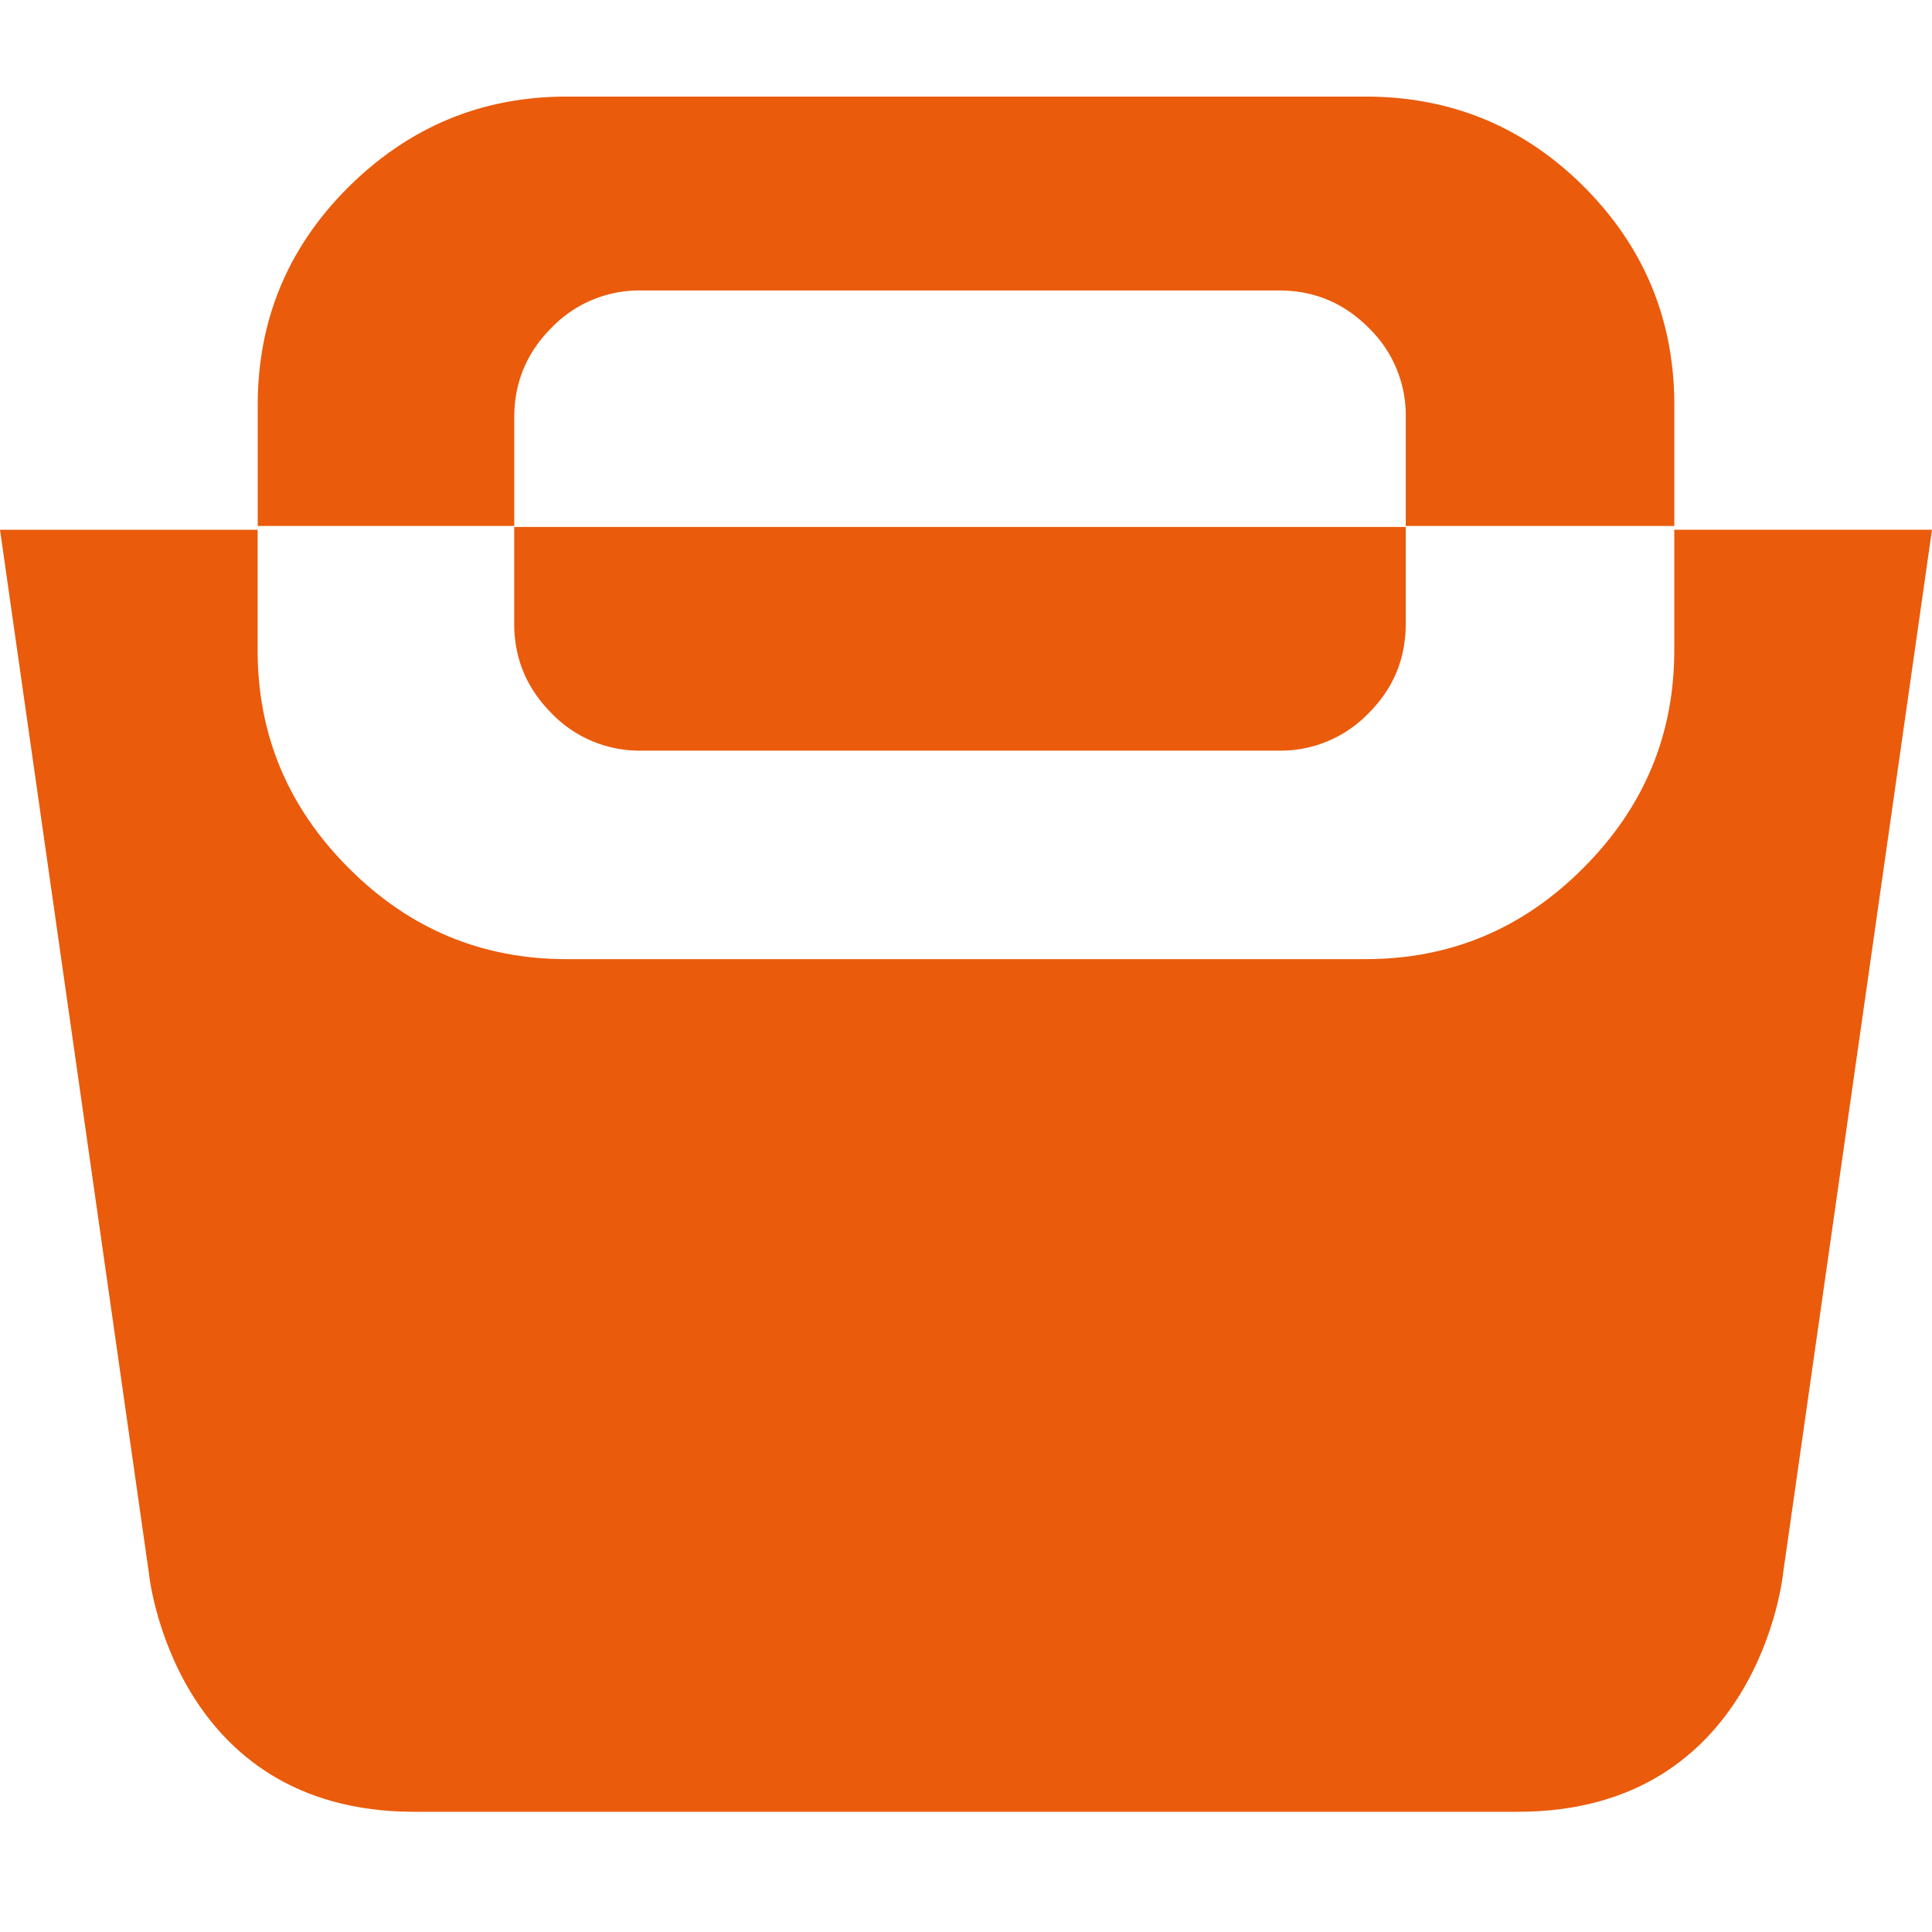
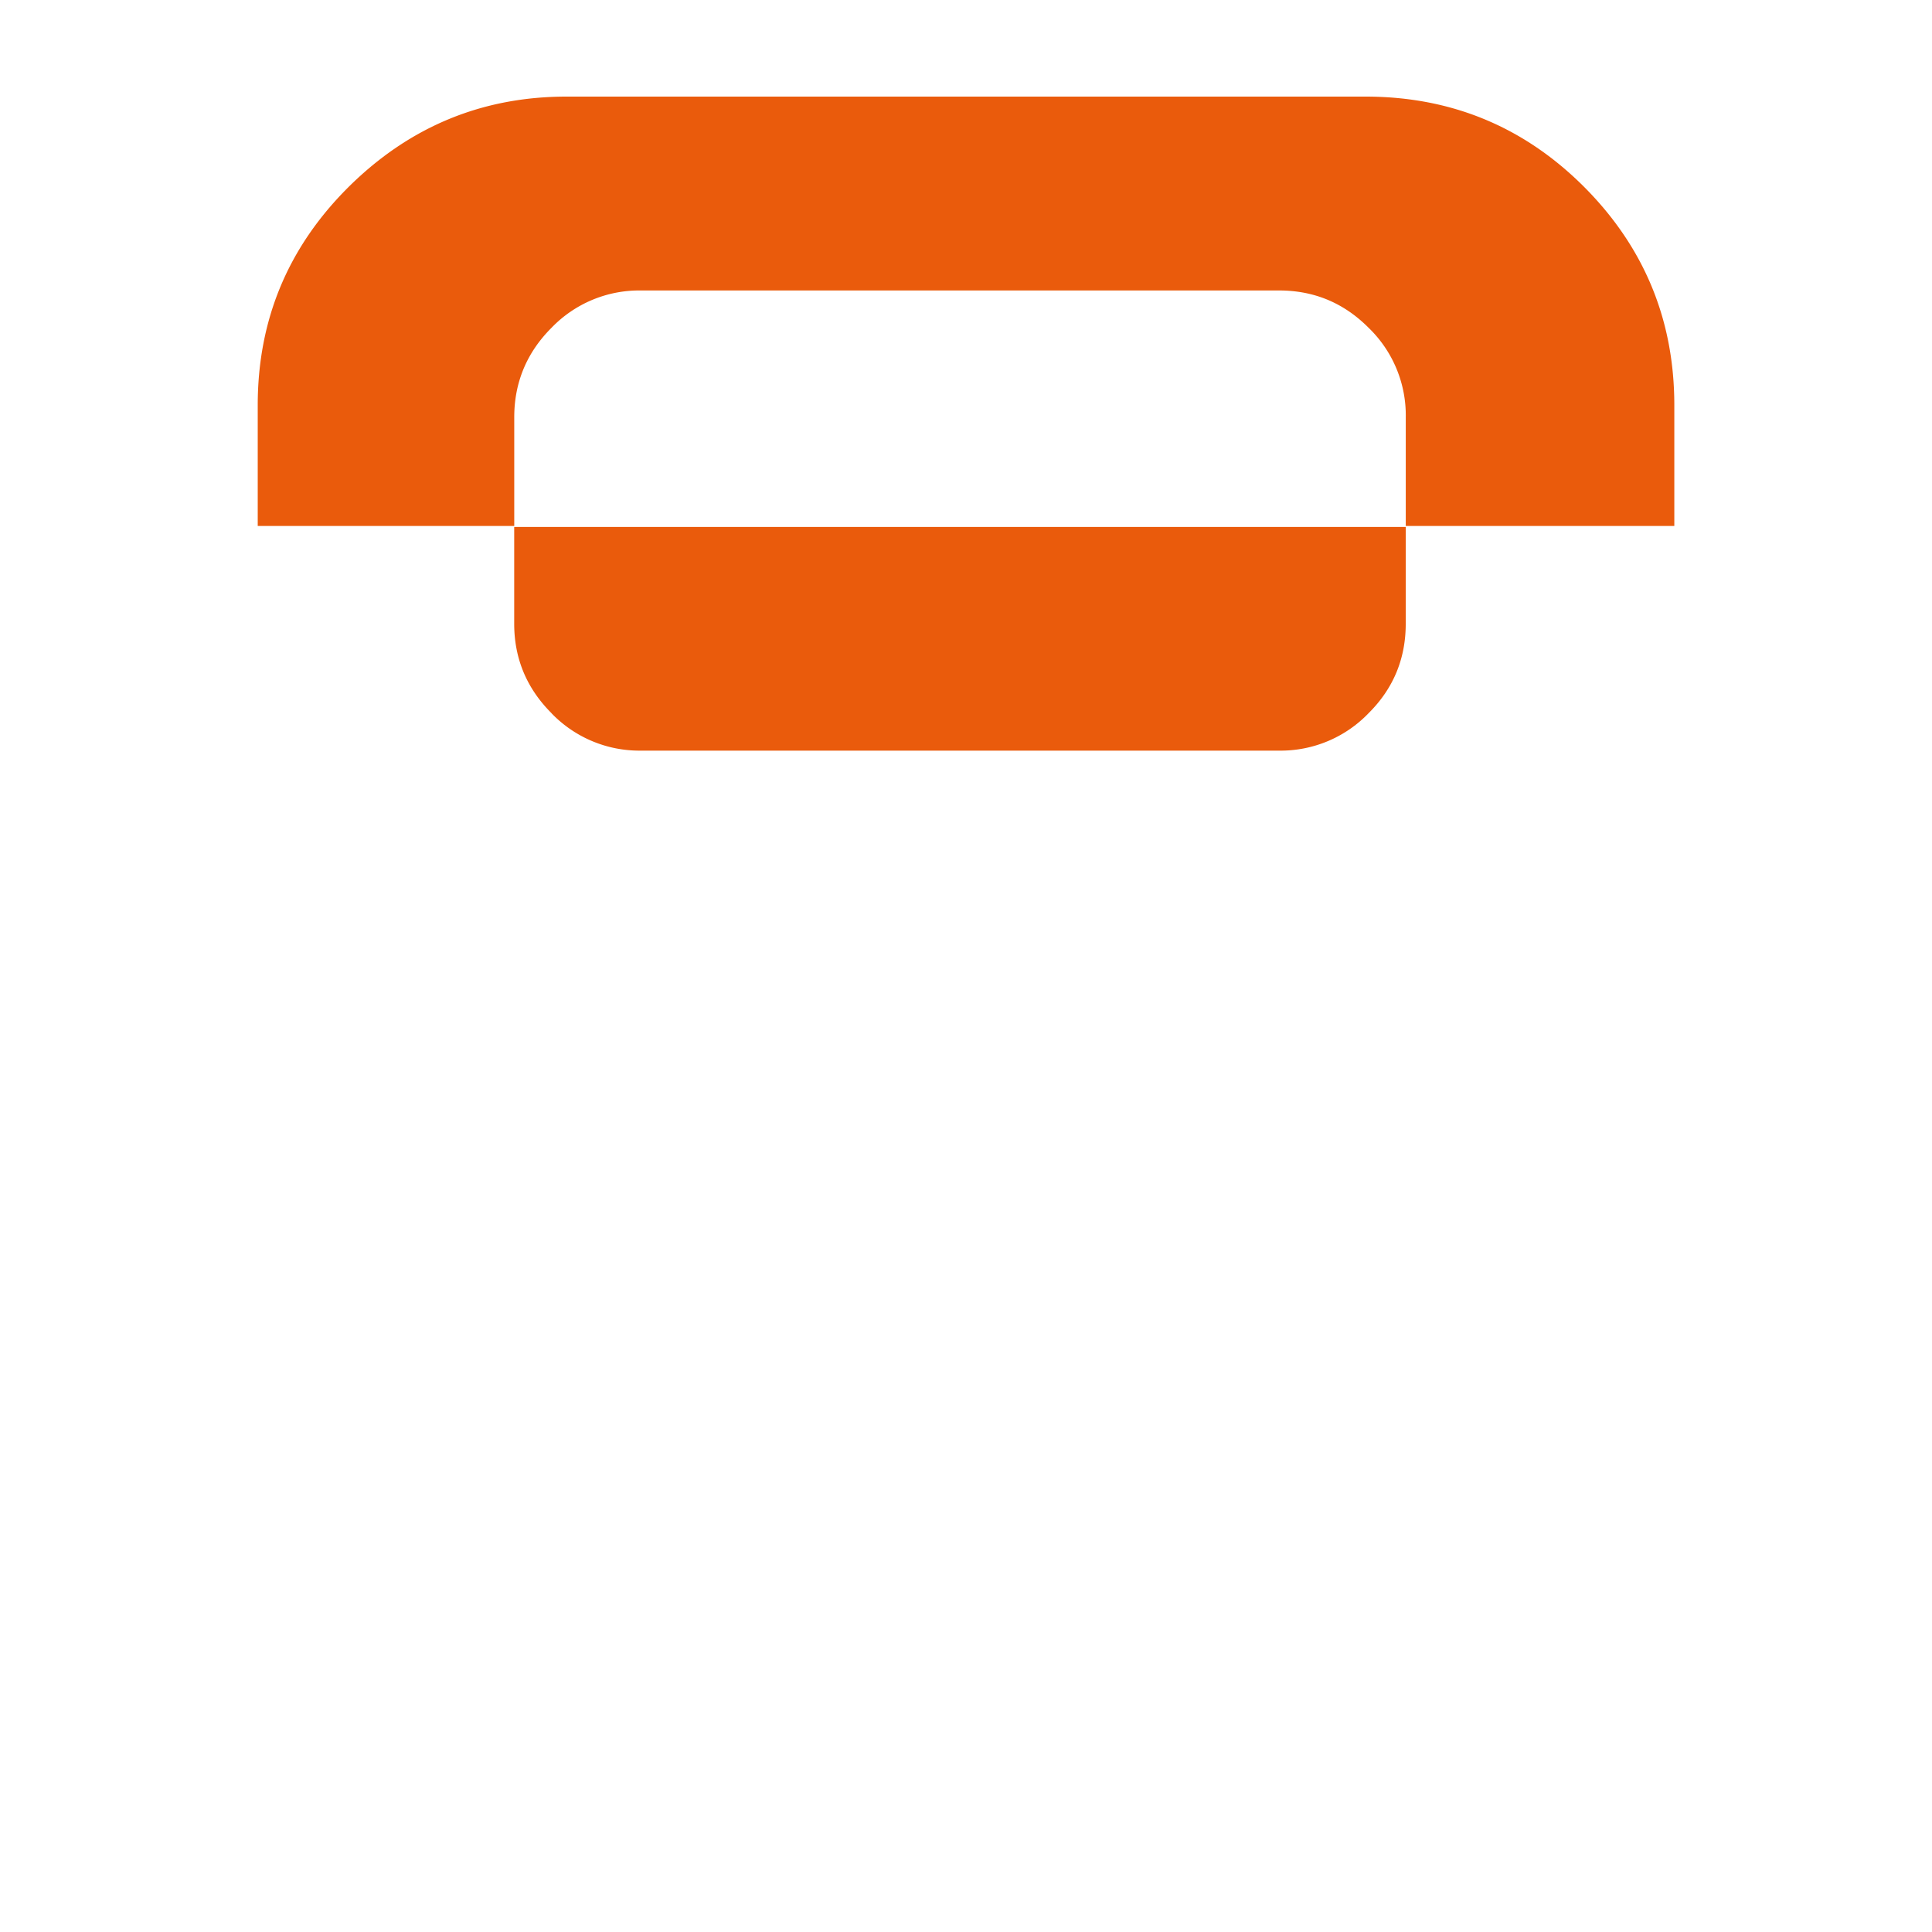
<svg xmlns="http://www.w3.org/2000/svg" viewBox="0 0 40 40" fill="none">
  <path d="M11.418 14.767a2.527 2.527 0 001.851.774h13.212a2.524 2.524 0 001.853-.774c.515-.512.77-1.13.77-1.851V10.91H10.646v2.005c0 .72.26 1.339.772 1.85zM5.336 8.39v2.5h5.311V8.637c0-.719.26-1.34.772-1.851a2.52 2.52 0 011.851-.772h13.212c.722 0 1.338.255 1.853.772a2.52 2.52 0 01.77 1.85v2.254h5.56v-2.5c0-1.77-.626-3.277-1.872-4.525C31.55 2.624 30.043 2 28.272 2H11.73c-1.75 0-3.252.624-4.507 1.865C5.965 5.113 5.336 6.619 5.336 8.39z" fill="#EA5B0C" />
-   <path d="M34.664 10.968v2.496c0 1.753-.63 3.254-1.886 4.509-1.253 1.259-2.756 1.885-4.506 1.885H11.728c-1.75 0-3.253-.626-4.508-1.885-1.255-1.255-1.886-2.756-1.886-4.509v-2.496H0l3.085 21.619s.494 4.924 5.489 4.924h22.854c4.994 0 5.487-4.924 5.487-4.924L40 10.967h-5.336z" fill="#EA5B0C" />
</svg>